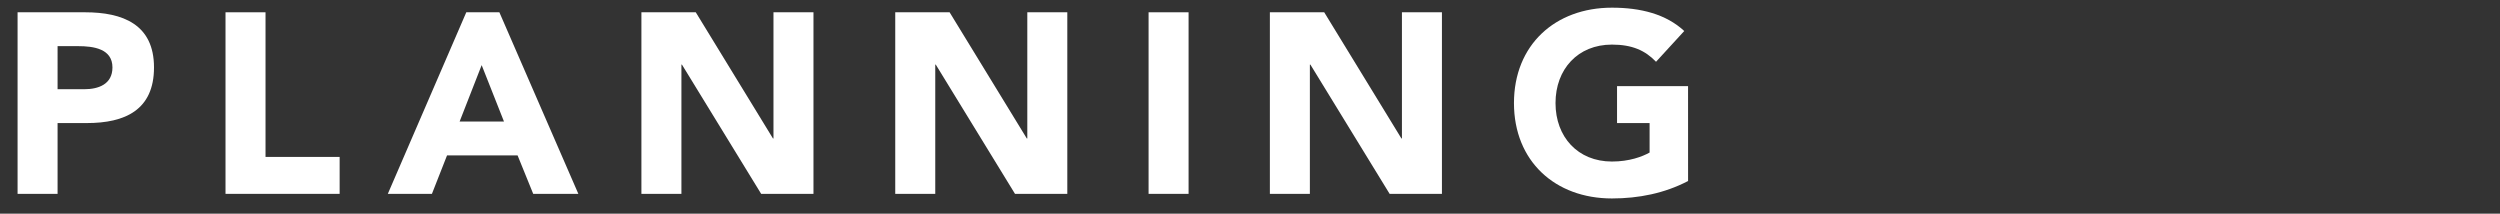
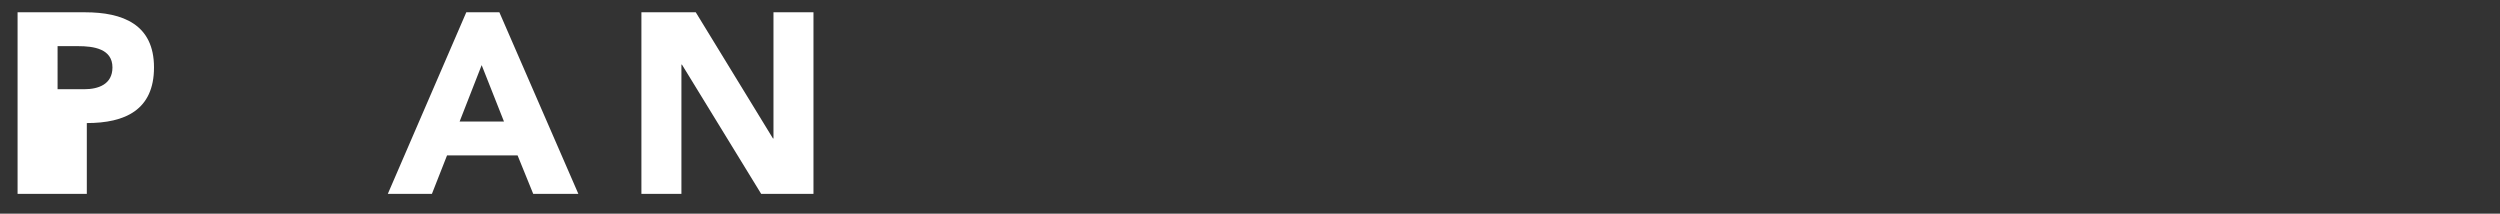
<svg xmlns="http://www.w3.org/2000/svg" version="1.1" id="Layer_1" x="0px" y="0px" width="234px" height="20px" viewBox="0 0 234 20" enable-background="new 0 0 234 20" xml:space="preserve">
  <rect x="0" y="0" width="234" height="20" fill="#333333" stroke="none" />
  <g>
-     <path fill="#FFFFFF" d="M1.645,1.15h6.313c3.528,0,6.457,1.128,6.457,5.161c0,3.984-2.712,5.208-6.289,5.208H5.389v6.625H1.645   V1.15z M5.389,8.351h2.496c1.32,0,2.64-0.456,2.64-2.04c0-1.752-1.776-1.992-3.216-1.992h-1.92V8.351z" />
-     <path fill="#FFFFFF" d="M21.108,1.15h3.745v13.538h6.937v3.457H21.108V1.15z" />
+     <path fill="#FFFFFF" d="M1.645,1.15h6.313c3.528,0,6.457,1.128,6.457,5.161c0,3.984-2.712,5.208-6.289,5.208v6.625H1.645   V1.15z M5.389,8.351h2.496c1.32,0,2.64-0.456,2.64-2.04c0-1.752-1.776-1.992-3.216-1.992h-1.92V8.351z" />
    <path fill="#FFFFFF" d="M43.645,1.15h3.096l7.393,16.995h-4.225l-1.464-3.602h-6.601l-1.416,3.602H36.3L43.645,1.15z M45.084,6.095   l-2.064,5.28h4.152L45.084,6.095z" />
    <path fill="#FFFFFF" d="M60.036,1.15h5.088l7.225,11.809h0.048V1.15h3.744v16.995h-4.896L63.829,6.046h-0.048v12.097h-3.745V1.15z" />
-     <path fill="#FFFFFF" d="M83.795,1.15h5.088l7.225,11.809h0.048V1.15H99.9v16.995h-4.896L87.588,6.046H87.54v12.097h-3.745V1.15z" />
-     <path fill="#FFFFFF" d="M107.507,1.15h3.744v16.995h-3.744V1.15z" />
-     <path fill="#FFFFFF" d="M118.859,1.15h5.088l7.225,11.809h0.049V1.15h3.744v16.995h-4.896l-7.416-12.098h-0.049v12.098h-3.744V1.15   L118.859,1.15z" />
-     <path fill="#FFFFFF" d="M158.004,16.943c-2.208,1.152-4.632,1.632-7.129,1.632c-5.305,0-9.168-3.479-9.168-8.928   s3.863-8.929,9.168-8.929c2.688,0,5.064,0.6,6.77,2.184l-2.641,2.88c-1.008-1.056-2.232-1.608-4.129-1.608   c-3.191,0-5.279,2.304-5.279,5.473c0,3.169,2.088,5.472,5.279,5.472c1.633,0,2.833-0.456,3.527-0.84v-2.762h-3.047V8.063h6.647   L158.004,16.943L158.004,16.943z" />
  </g>
</svg>